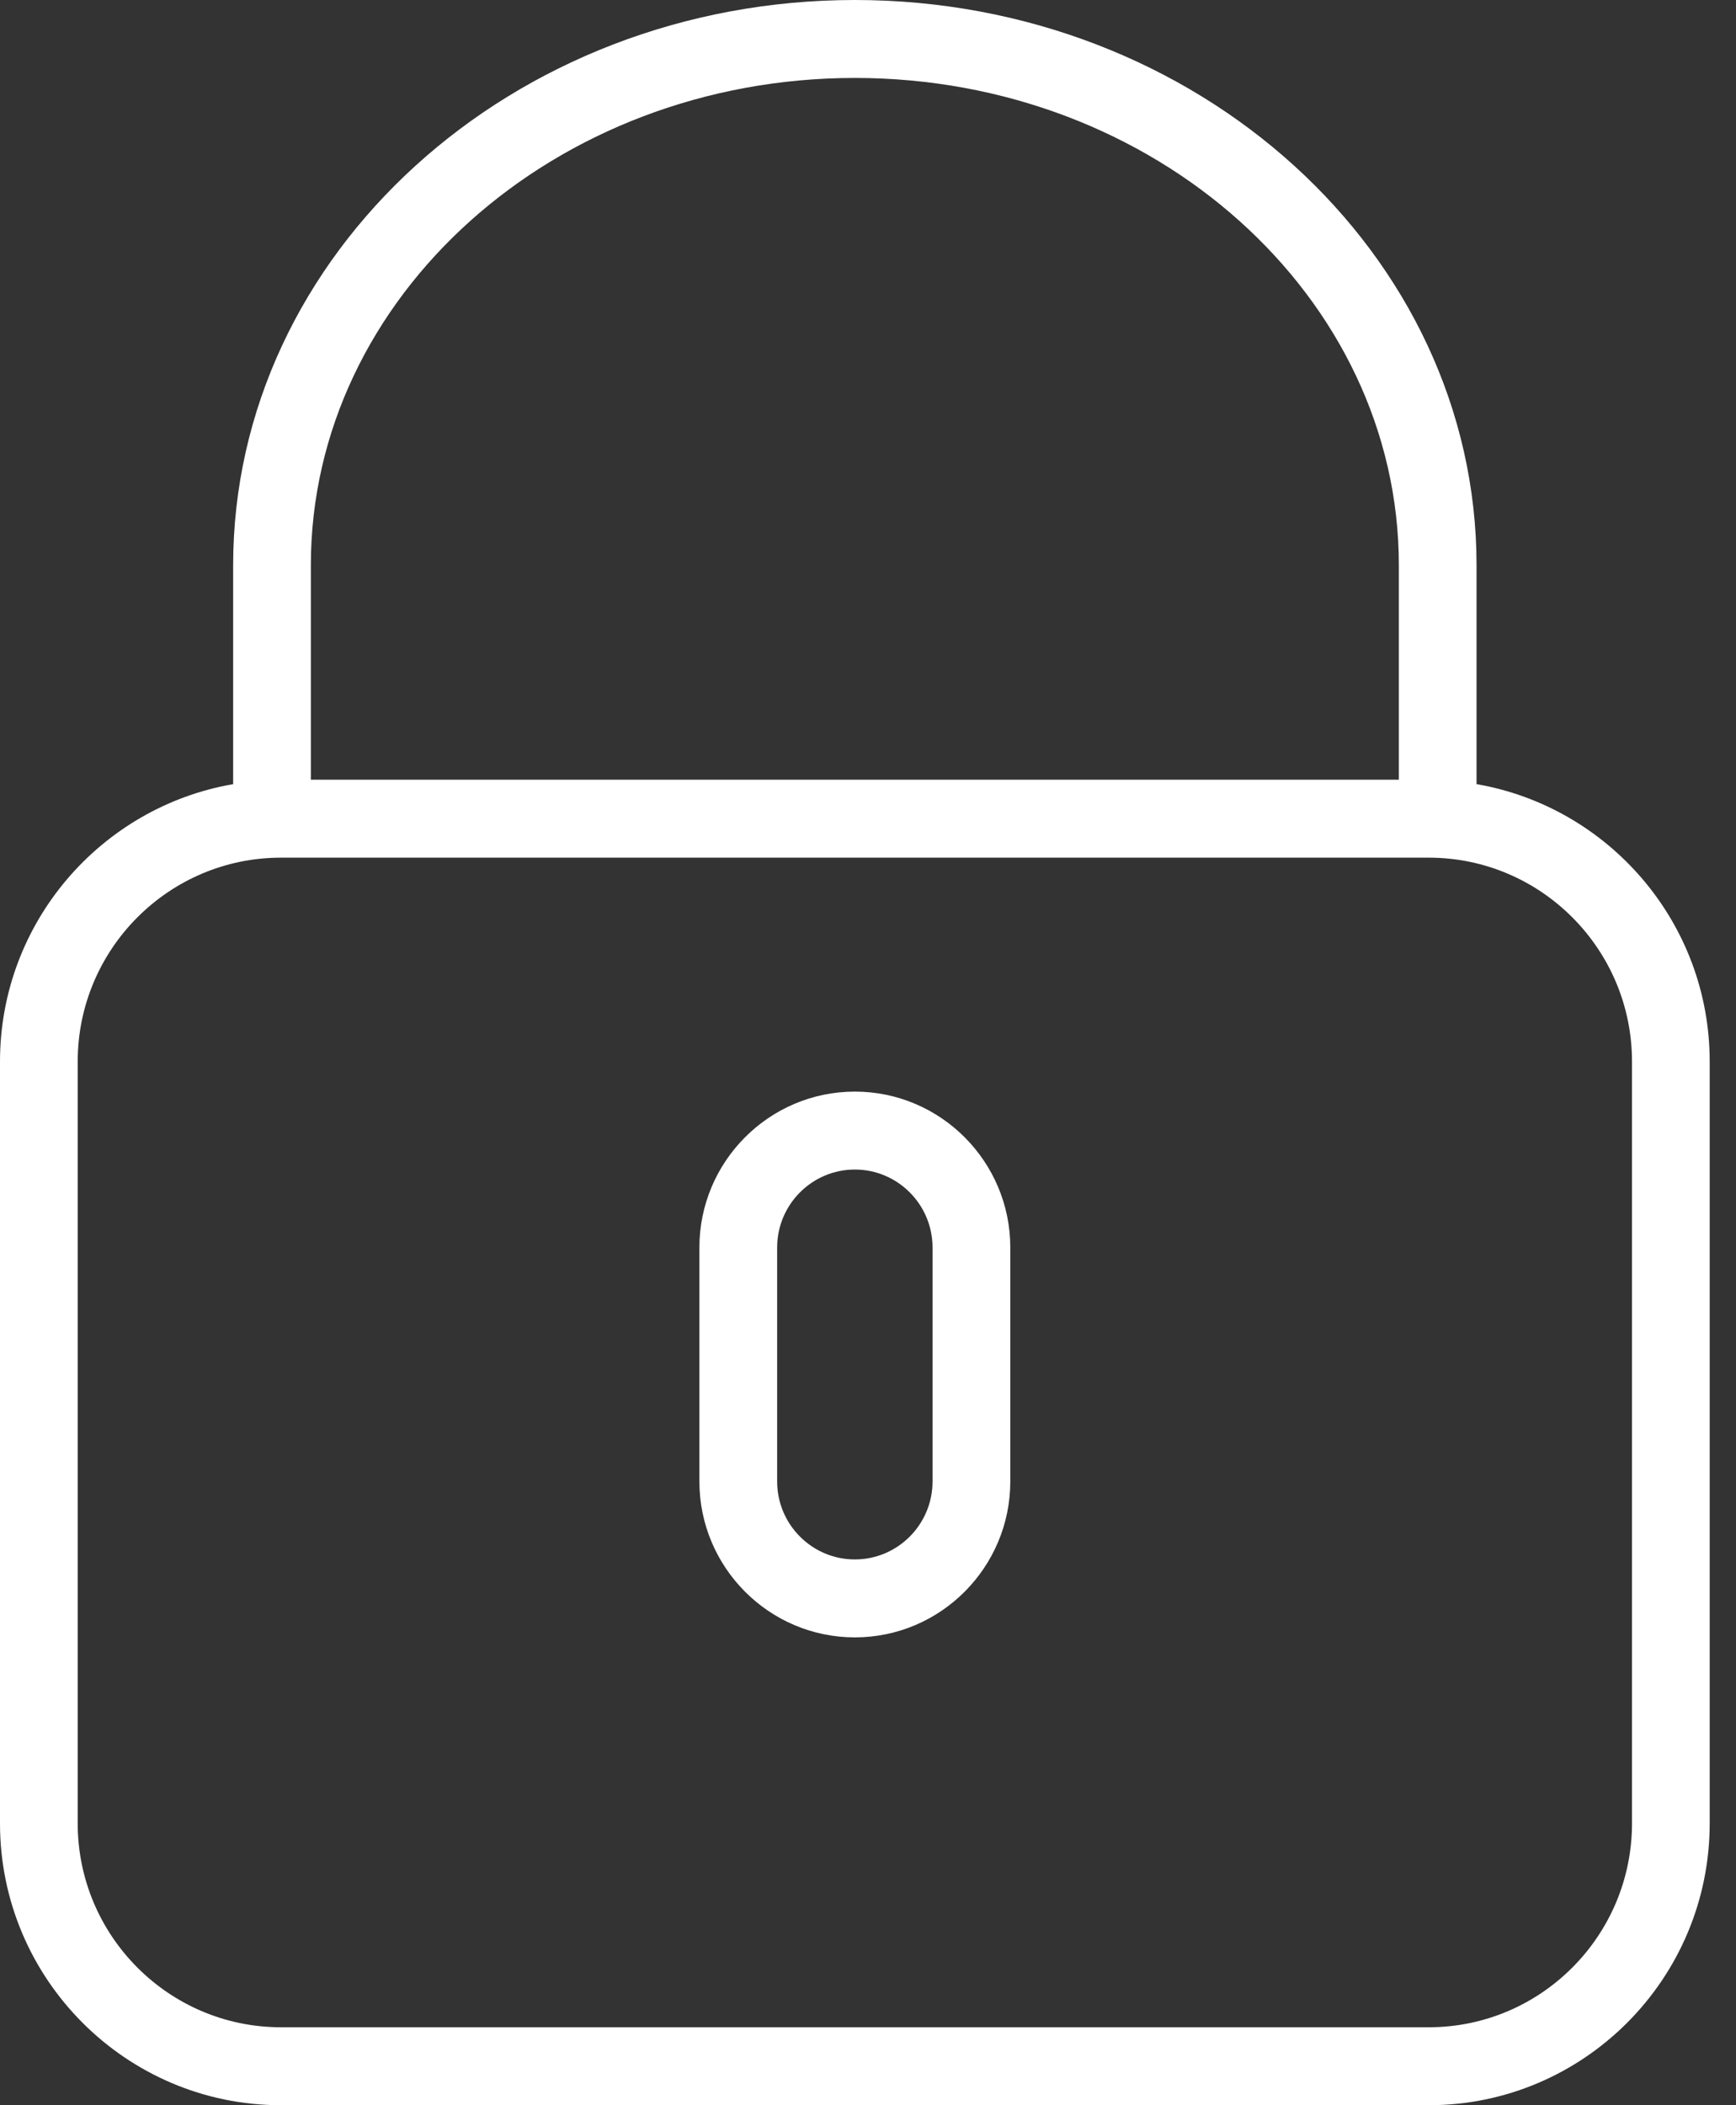
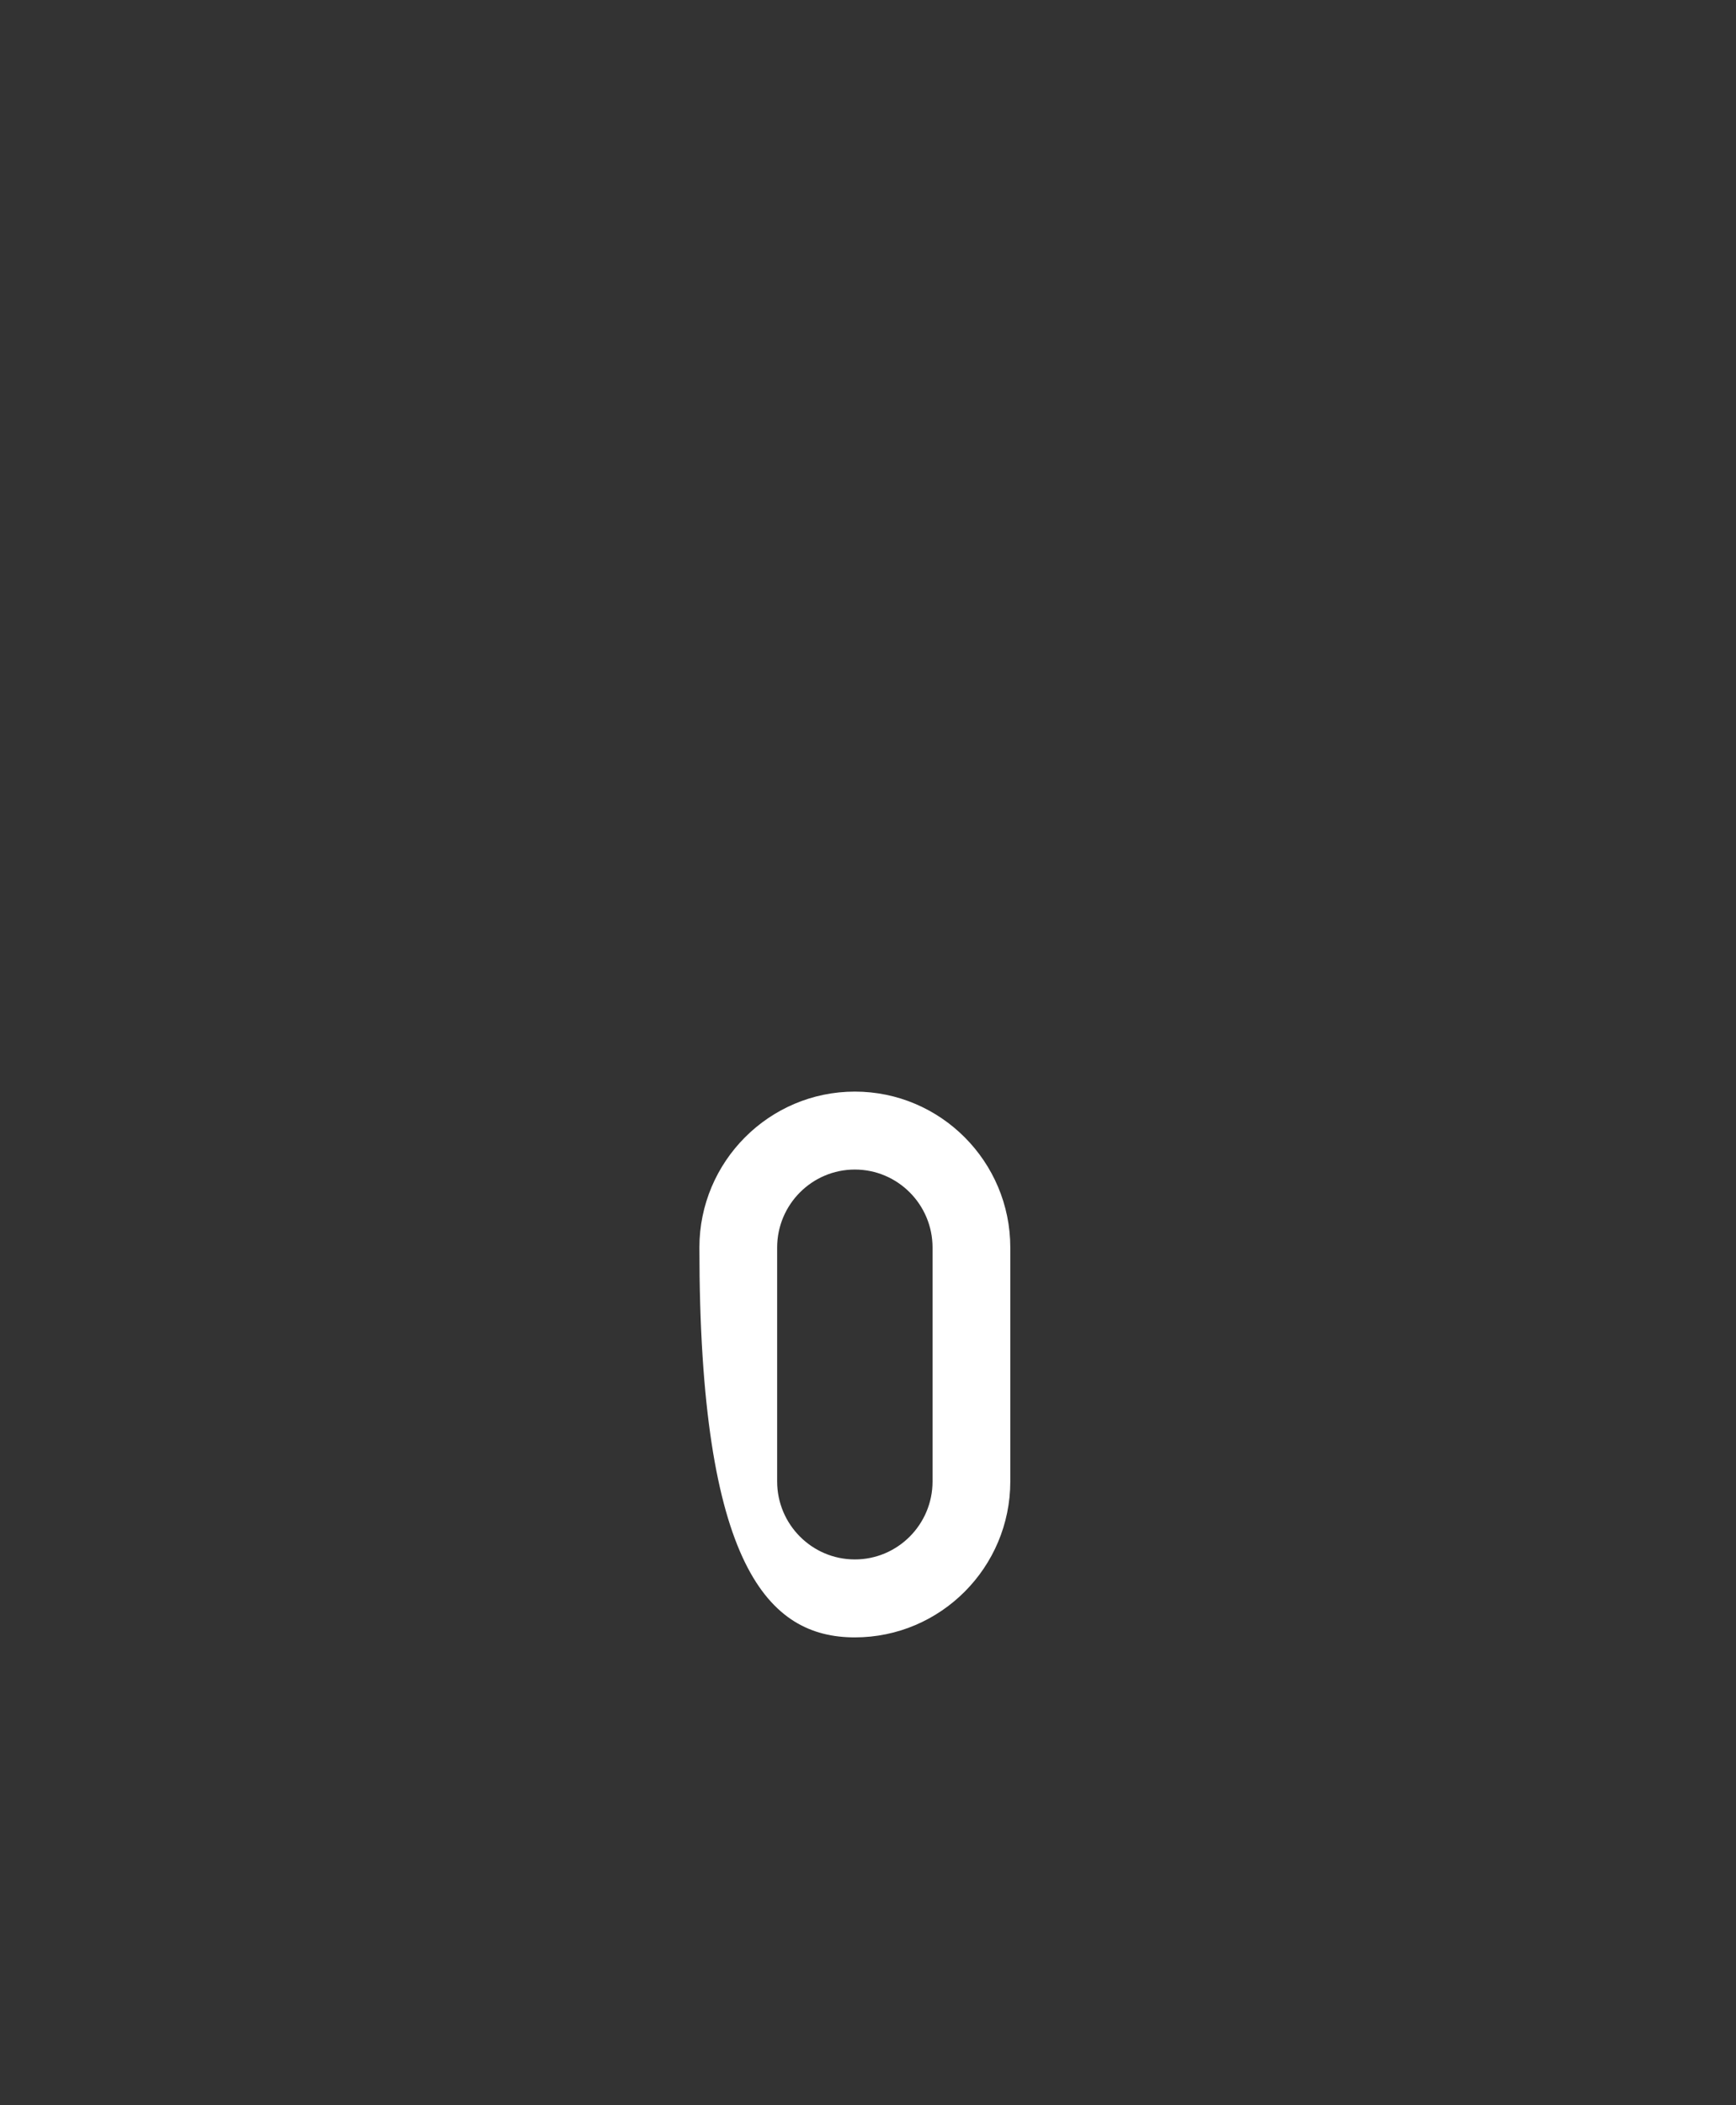
<svg xmlns="http://www.w3.org/2000/svg" width="33px" height="40px" viewBox="0 0 33 40" version="1.1">
  <rect x="0" y="0" width="33" height="40" fill="#333333" stroke="none" />
  <title>locked</title>
  <desc>Created with Sketch.</desc>
  <defs />
  <g id="Page-1" stroke="none" stroke-width="1" fill="none" fill-rule="evenodd">
    <g id="1.0-Homepage" transform="translate(-796, -1916)" fill-rule="nonzero" fill="#FFFFFF">
      <g id="locked" transform="translate(796, 1916)">
        <g id="Capa_1">
-           <path d="M28.068,14.899 L28.068,10.741 C28.068,4.819 22.766,0 16.25,0 C9.734,0 4.432,4.819 4.432,10.741 L4.432,14.899 C1.92,15.333 0,17.528 0,20.17 L0,34.646 C0,37.598 2.395,40 5.34,40 L27.16,40 C30.105,40 32.5,37.598 32.5,34.645 L32.5,20.17 C32.5,17.528 30.58,15.333 28.068,14.899 Z M5.909,10.741 C5.909,5.635 10.548,1.481 16.25,1.481 C21.952,1.481 26.591,5.635 26.591,10.741 L26.591,14.815 L5.909,14.815 L5.909,10.741 Z M31.023,34.645 C31.023,36.781 29.29,38.519 27.16,38.519 L5.34,38.519 C3.21,38.519 1.477,36.781 1.477,34.645 L1.477,20.17 C1.477,18.034 3.21,16.296 5.34,16.296 L27.16,16.296 C29.29,16.296 31.023,18.034 31.023,20.17 L31.023,34.645 Z" id="Shape" />
-           <path d="M16.25,20.741 C14.621,20.741 13.295,22.07 13.295,23.704 L13.295,28.148 C13.295,29.782 14.621,31.111 16.25,31.111 C17.879,31.111 19.205,29.782 19.205,28.148 L19.205,23.704 C19.205,22.07 17.879,20.741 16.25,20.741 Z M17.727,28.148 C17.727,28.965 17.065,29.63 16.25,29.63 C15.435,29.63 14.773,28.965 14.773,28.148 L14.773,23.704 C14.773,22.887 15.435,22.222 16.25,22.222 C17.065,22.222 17.727,22.887 17.727,23.704 L17.727,28.148 Z" id="Shape" />
+           <path d="M16.25,20.741 C14.621,20.741 13.295,22.07 13.295,23.704 C13.295,29.782 14.621,31.111 16.25,31.111 C17.879,31.111 19.205,29.782 19.205,28.148 L19.205,23.704 C19.205,22.07 17.879,20.741 16.25,20.741 Z M17.727,28.148 C17.727,28.965 17.065,29.63 16.25,29.63 C15.435,29.63 14.773,28.965 14.773,28.148 L14.773,23.704 C14.773,22.887 15.435,22.222 16.25,22.222 C17.065,22.222 17.727,22.887 17.727,23.704 L17.727,28.148 Z" id="Shape" />
        </g>
      </g>
    </g>
  </g>
</svg>